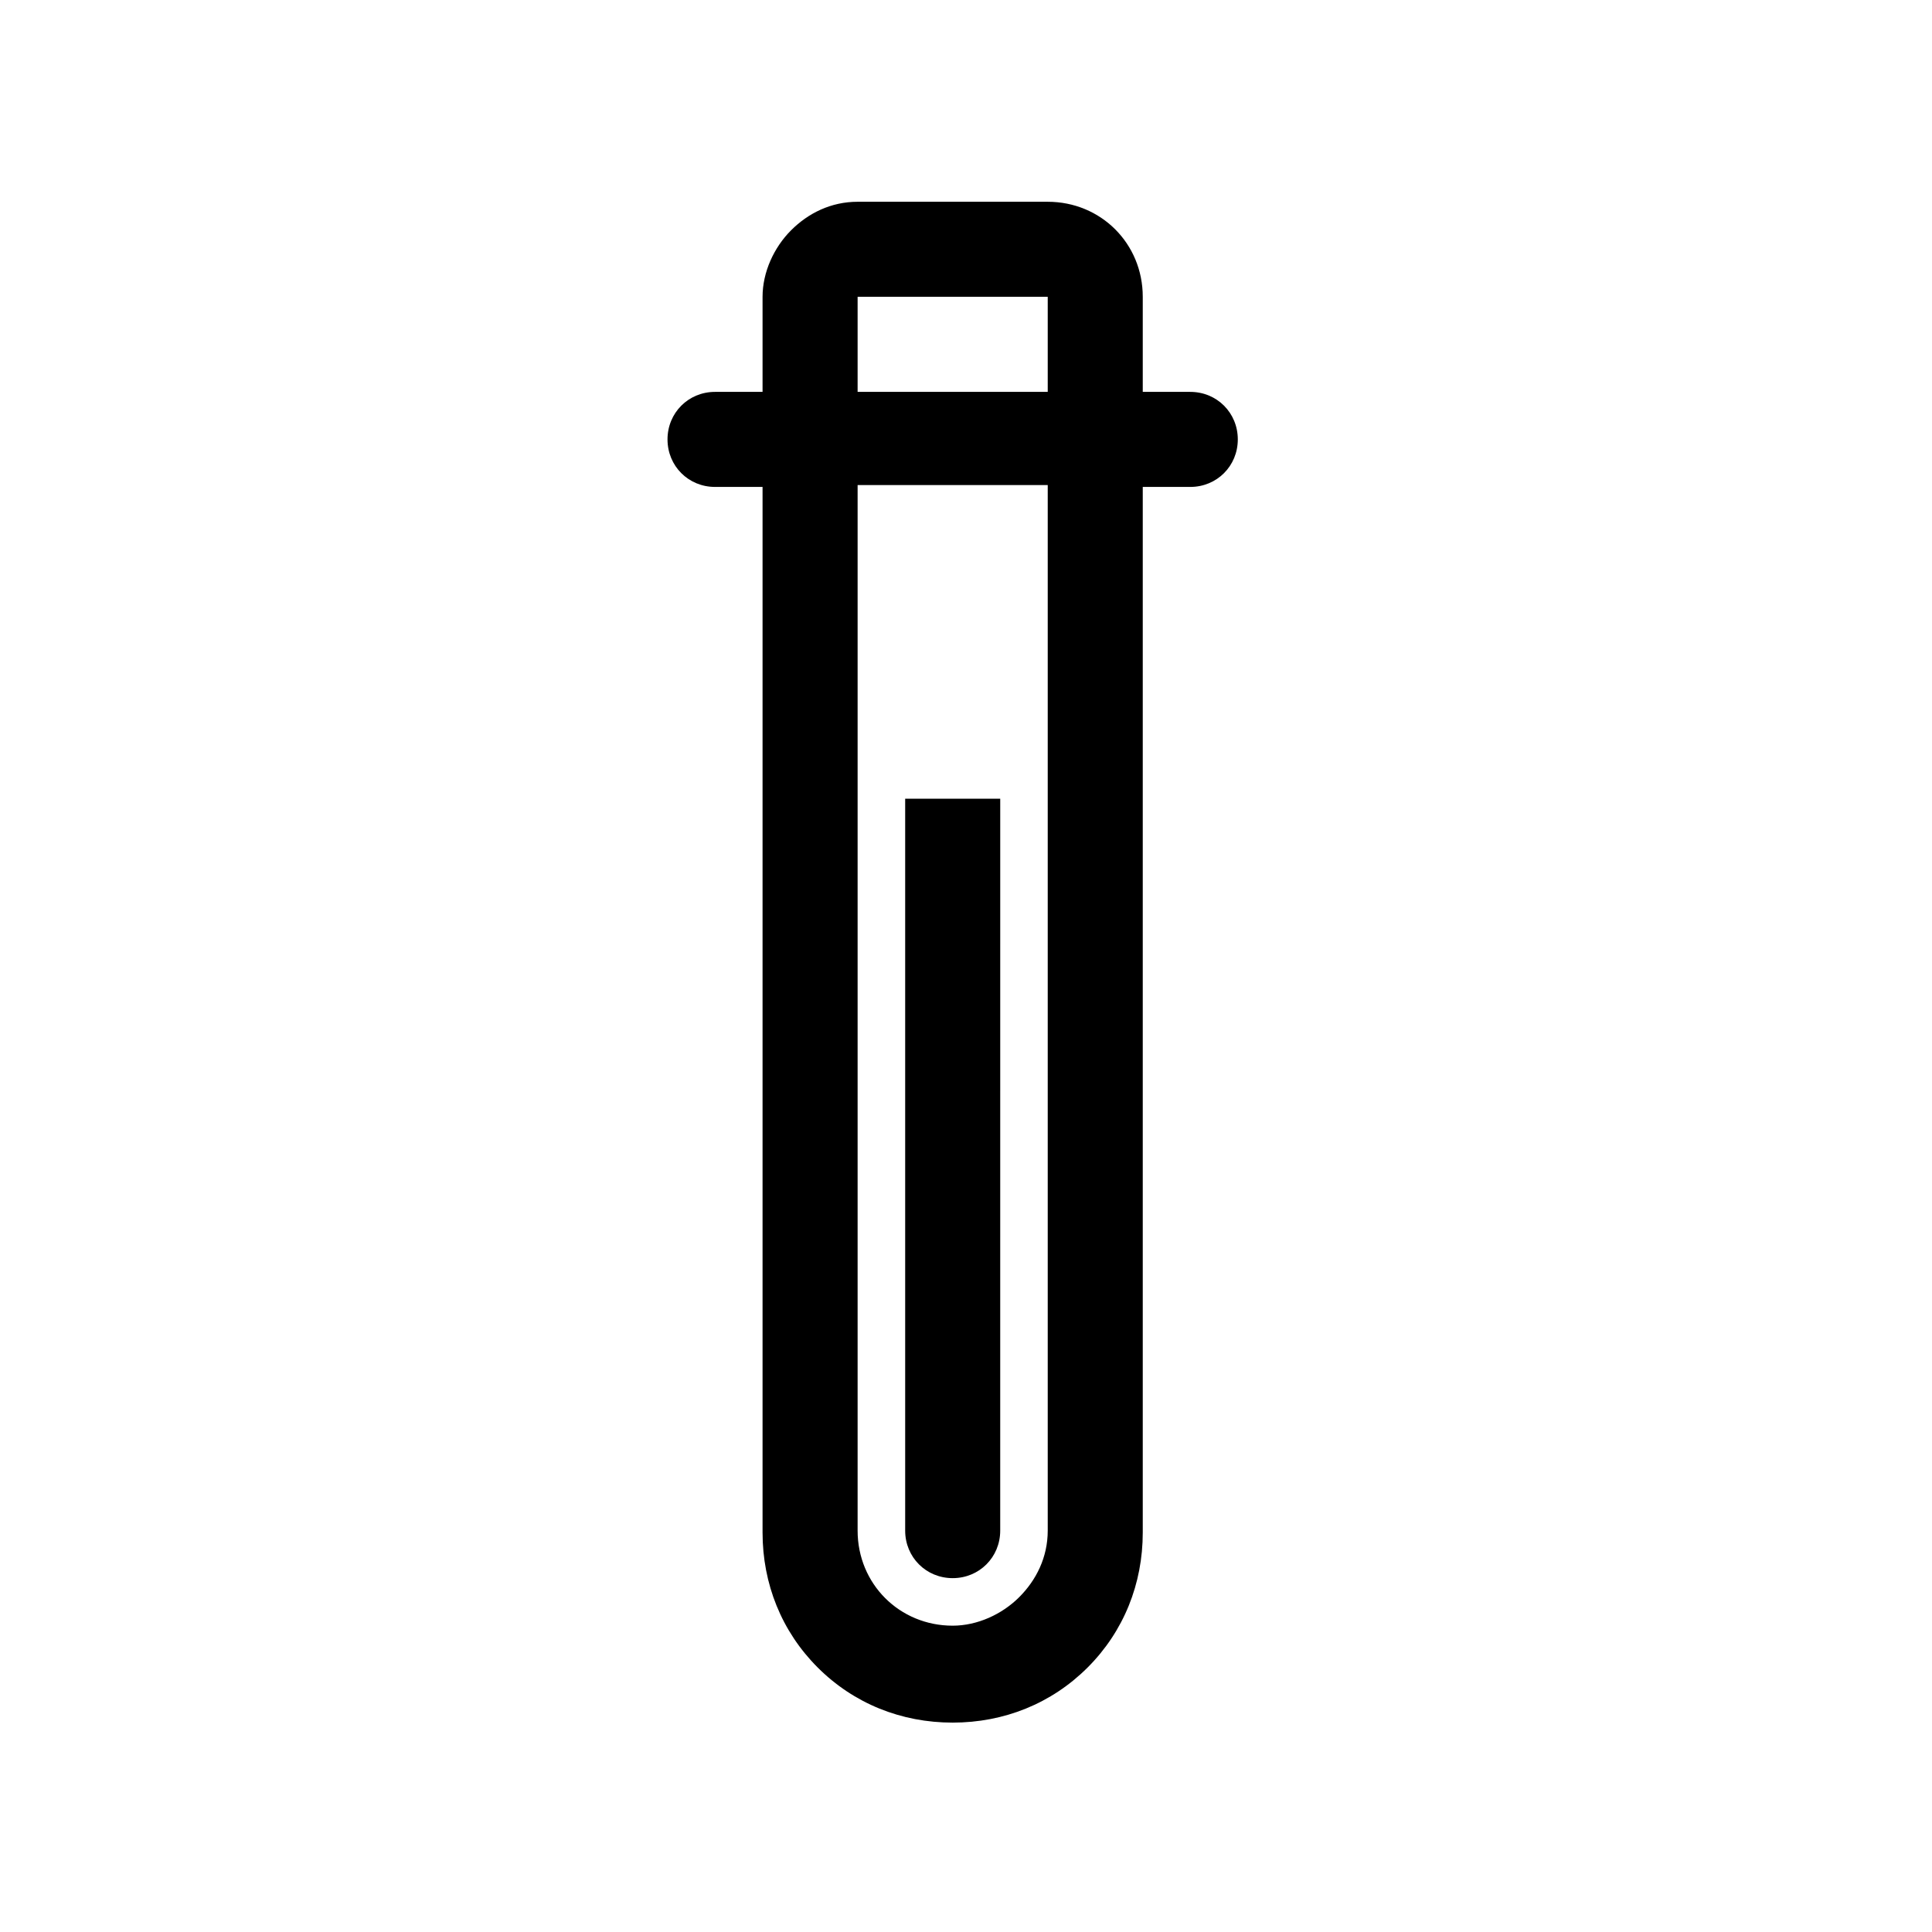
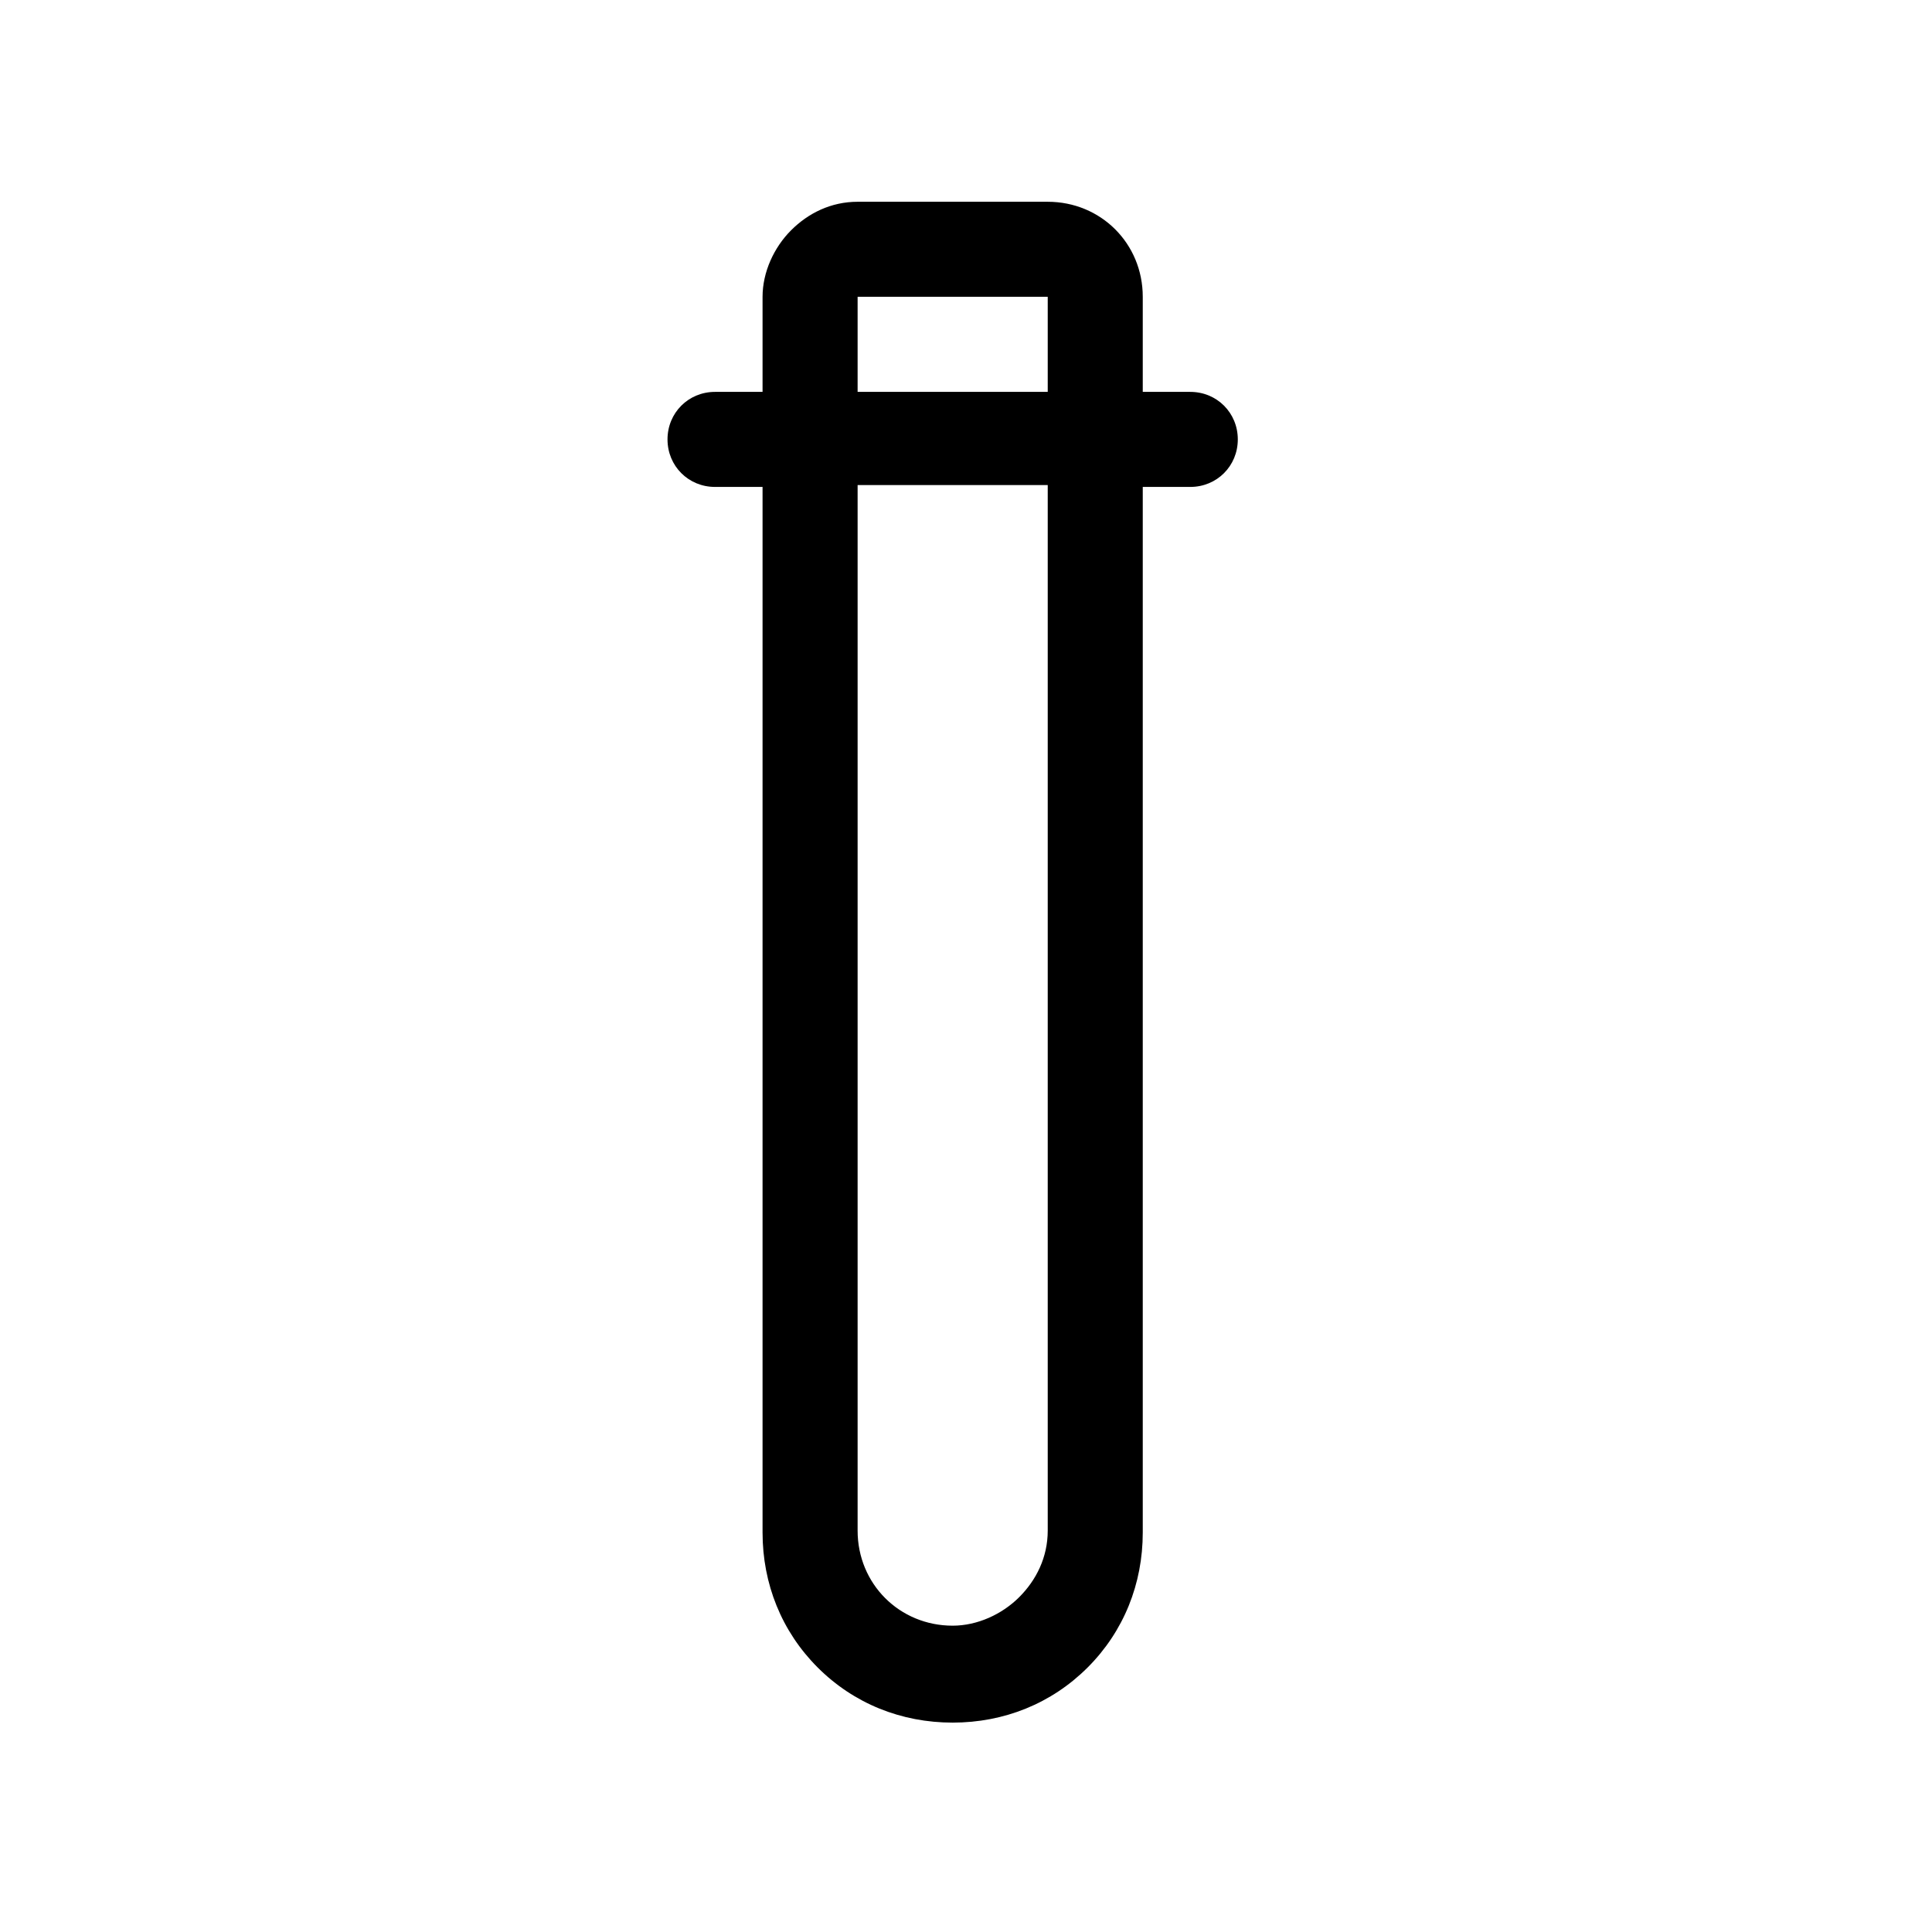
<svg xmlns="http://www.w3.org/2000/svg" fill="#000000" width="800px" height="800px" version="1.1" viewBox="144 144 512 512">
  <g>
    <path d="m421.66 197.47h-50.383c-7.055 0-13.098 3.023-17.633 7.559-4.535 4.535-7.559 11.082-7.559 17.633v25.191h-12.594c-7.055 0-12.594 5.543-12.594 12.594 0 7.055 5.543 12.594 12.594 12.594h12.594v277.09c0 13.602 5.039 26.199 14.609 35.77 9.574 9.574 22.168 14.609 35.77 14.609s26.199-5.039 35.77-14.609c9.574-9.574 14.609-22.168 14.609-35.77v-277.09h12.594c7.055 0 12.594-5.543 12.594-12.594 0-7.055-5.543-12.594-12.594-12.594h-12.594v-25.191c0.004-14.109-11.078-25.191-25.184-25.191zm0 352.16c0 7.055-3.023 13.098-7.559 17.633-4.535 4.535-11.082 7.559-17.633 7.559-14.105 0-25.191-11.082-25.191-25.191v-277.09h50.383zm0-301.78h-50.383v-25.191h50.383z" />
-     <path d="m383.88 549.63c0 7.055 5.543 12.594 12.594 12.594 7.055 0 12.594-5.543 12.594-12.594l0.004-193.96h-25.191z" />
  </g>
</svg>